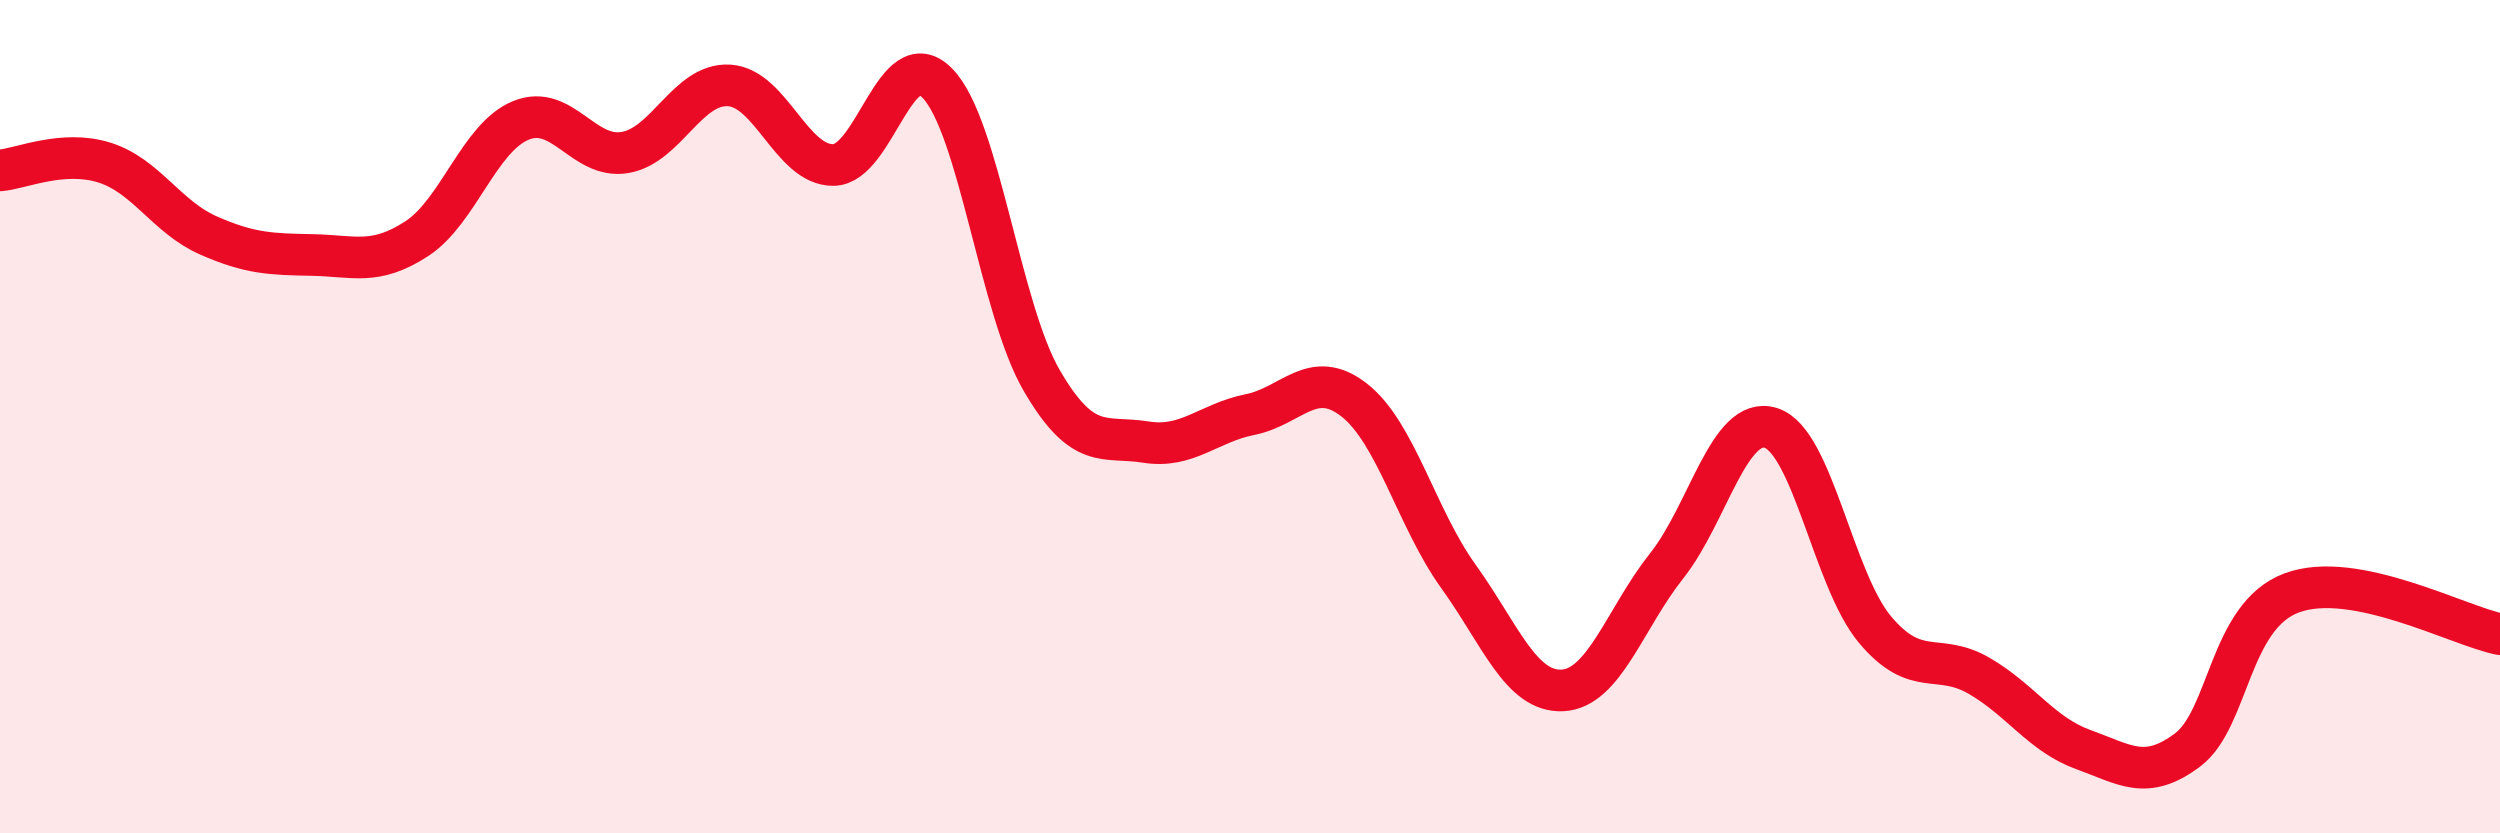
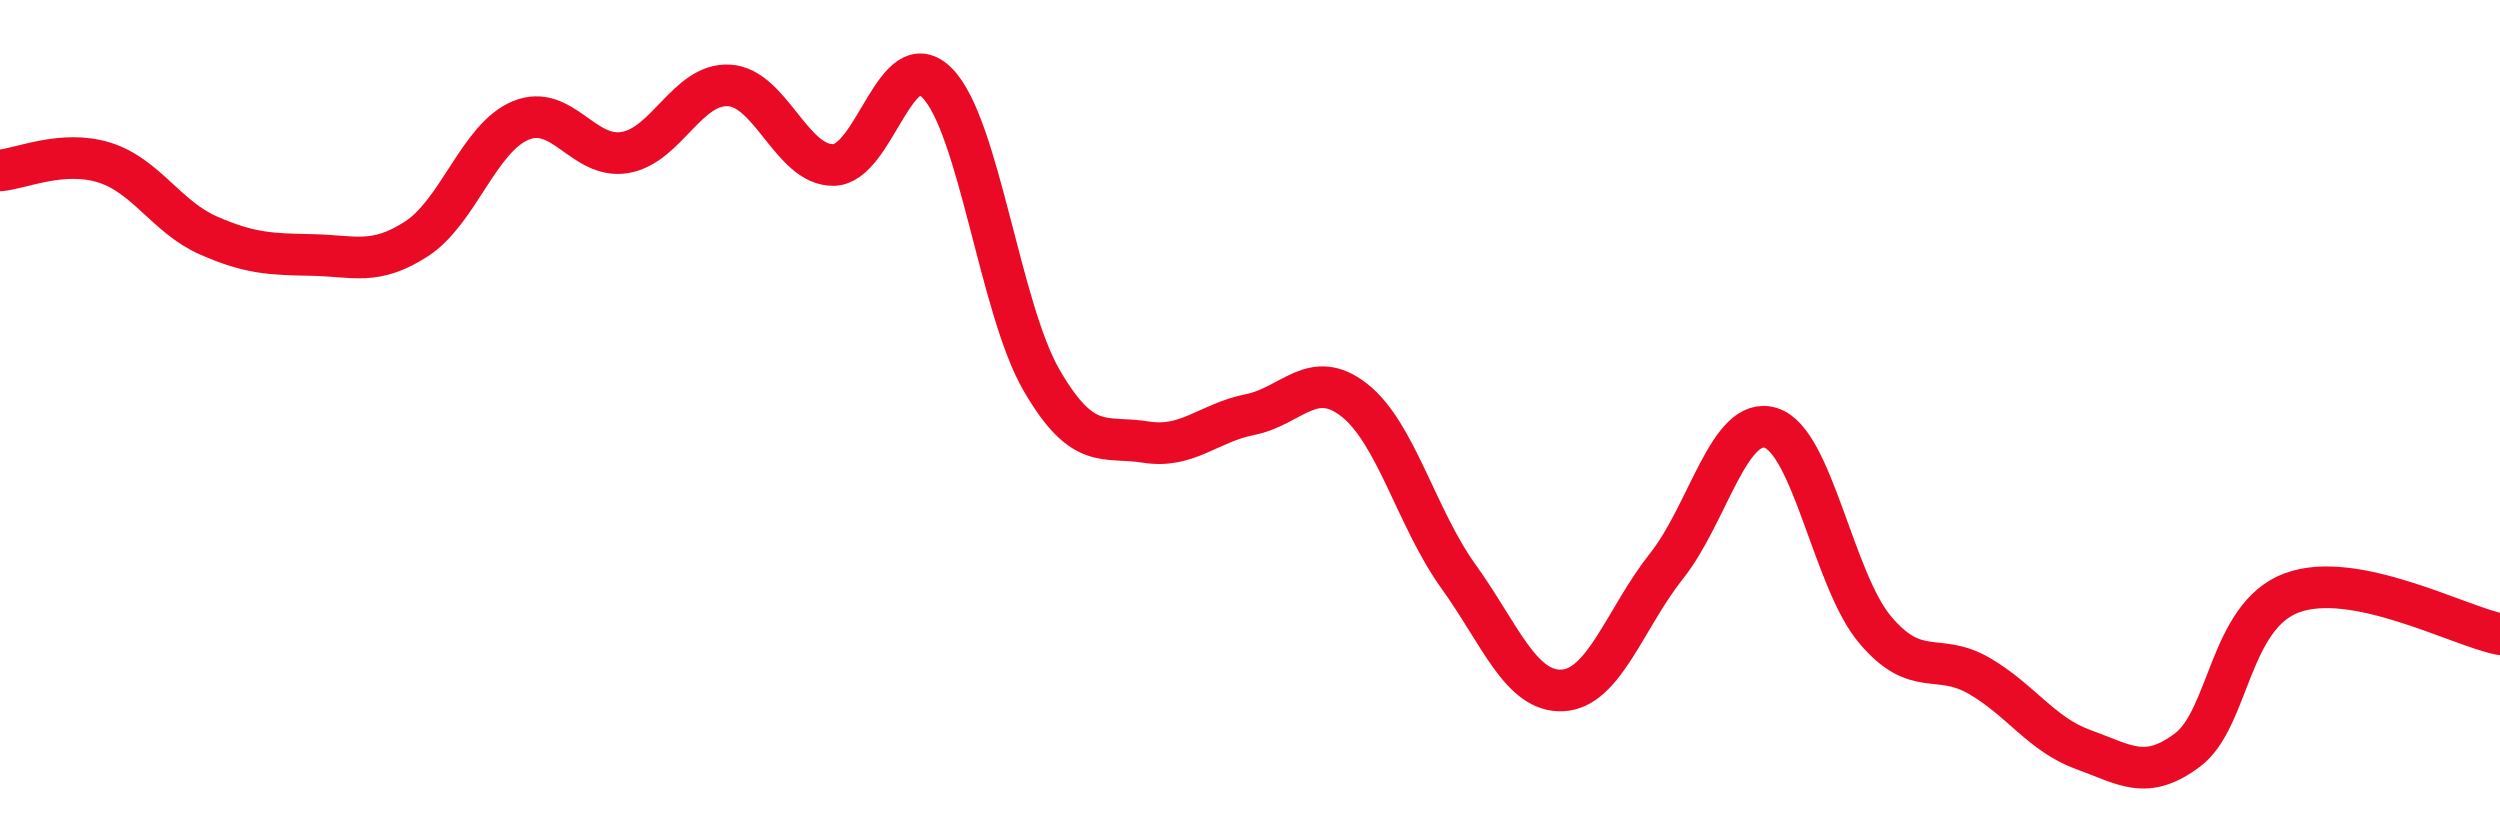
<svg xmlns="http://www.w3.org/2000/svg" width="60" height="20" viewBox="0 0 60 20">
-   <path d="M 0,4.09 C 0.5,4.05 1.5,3.59 2.5,3.9 C 3.5,4.21 4,5.21 5,5.65 C 6,6.09 6.5,6.1 7.5,6.12 C 8.5,6.14 9,6.38 10,5.73 C 11,5.08 11.5,3.3 12.5,2.89 C 13.5,2.48 14,3.83 15,3.66 C 16,3.49 16.5,1.99 17.5,2.05 C 18.5,2.11 19,3.97 20,3.96 C 21,3.95 21.5,0.97 22.5,2 C 23.5,3.03 24,7.41 25,9.13 C 26,10.85 26.5,10.45 27.5,10.61 C 28.5,10.77 29,10.15 30,9.95 C 31,9.75 31.5,8.82 32.5,9.6 C 33.5,10.38 34,12.44 35,13.83 C 36,15.22 36.5,16.62 37.5,16.57 C 38.5,16.52 39,14.84 40,13.58 C 41,12.32 41.5,9.96 42.5,10.27 C 43.5,10.58 44,13.92 45,15.11 C 46,16.3 46.5,15.64 47.5,16.22 C 48.5,16.8 49,17.63 50,17.99 C 51,18.35 51.5,18.75 52.5,18 C 53.5,17.25 53.5,14.79 55,14.23 C 56.5,13.67 59,15.02 60,15.22L60 20L0 20Z" fill="#EB0A25" opacity="0.1" stroke-linecap="round" stroke-linejoin="round" />
  <path d="M 0,4.09 C 0.5,4.05 1.5,3.59 2.5,3.9 C 3.5,4.21 4,5.21 5,5.65 C 6,6.09 6.5,6.1 7.5,6.12 C 8.5,6.14 9,6.38 10,5.73 C 11,5.08 11.5,3.3 12.5,2.89 C 13.5,2.48 14,3.83 15,3.66 C 16,3.49 16.5,1.99 17.5,2.05 C 18.5,2.11 19,3.97 20,3.96 C 21,3.95 21.5,0.97 22.5,2 C 23.5,3.03 24,7.41 25,9.13 C 26,10.85 26.5,10.45 27.5,10.61 C 28.5,10.77 29,10.15 30,9.95 C 31,9.75 31.5,8.82 32.5,9.6 C 33.5,10.38 34,12.44 35,13.83 C 36,15.22 36.5,16.62 37.5,16.57 C 38.5,16.52 39,14.84 40,13.58 C 41,12.32 41.5,9.96 42.5,10.27 C 43.5,10.58 44,13.92 45,15.11 C 46,16.3 46.5,15.64 47.5,16.22 C 48.5,16.8 49,17.63 50,17.99 C 51,18.35 51.5,18.75 52.5,18 C 53.5,17.25 53.5,14.79 55,14.23 C 56.5,13.67 59,15.02 60,15.22" stroke="#EB0A25" stroke-width="1" fill="none" stroke-linecap="round" stroke-linejoin="round" />
</svg>